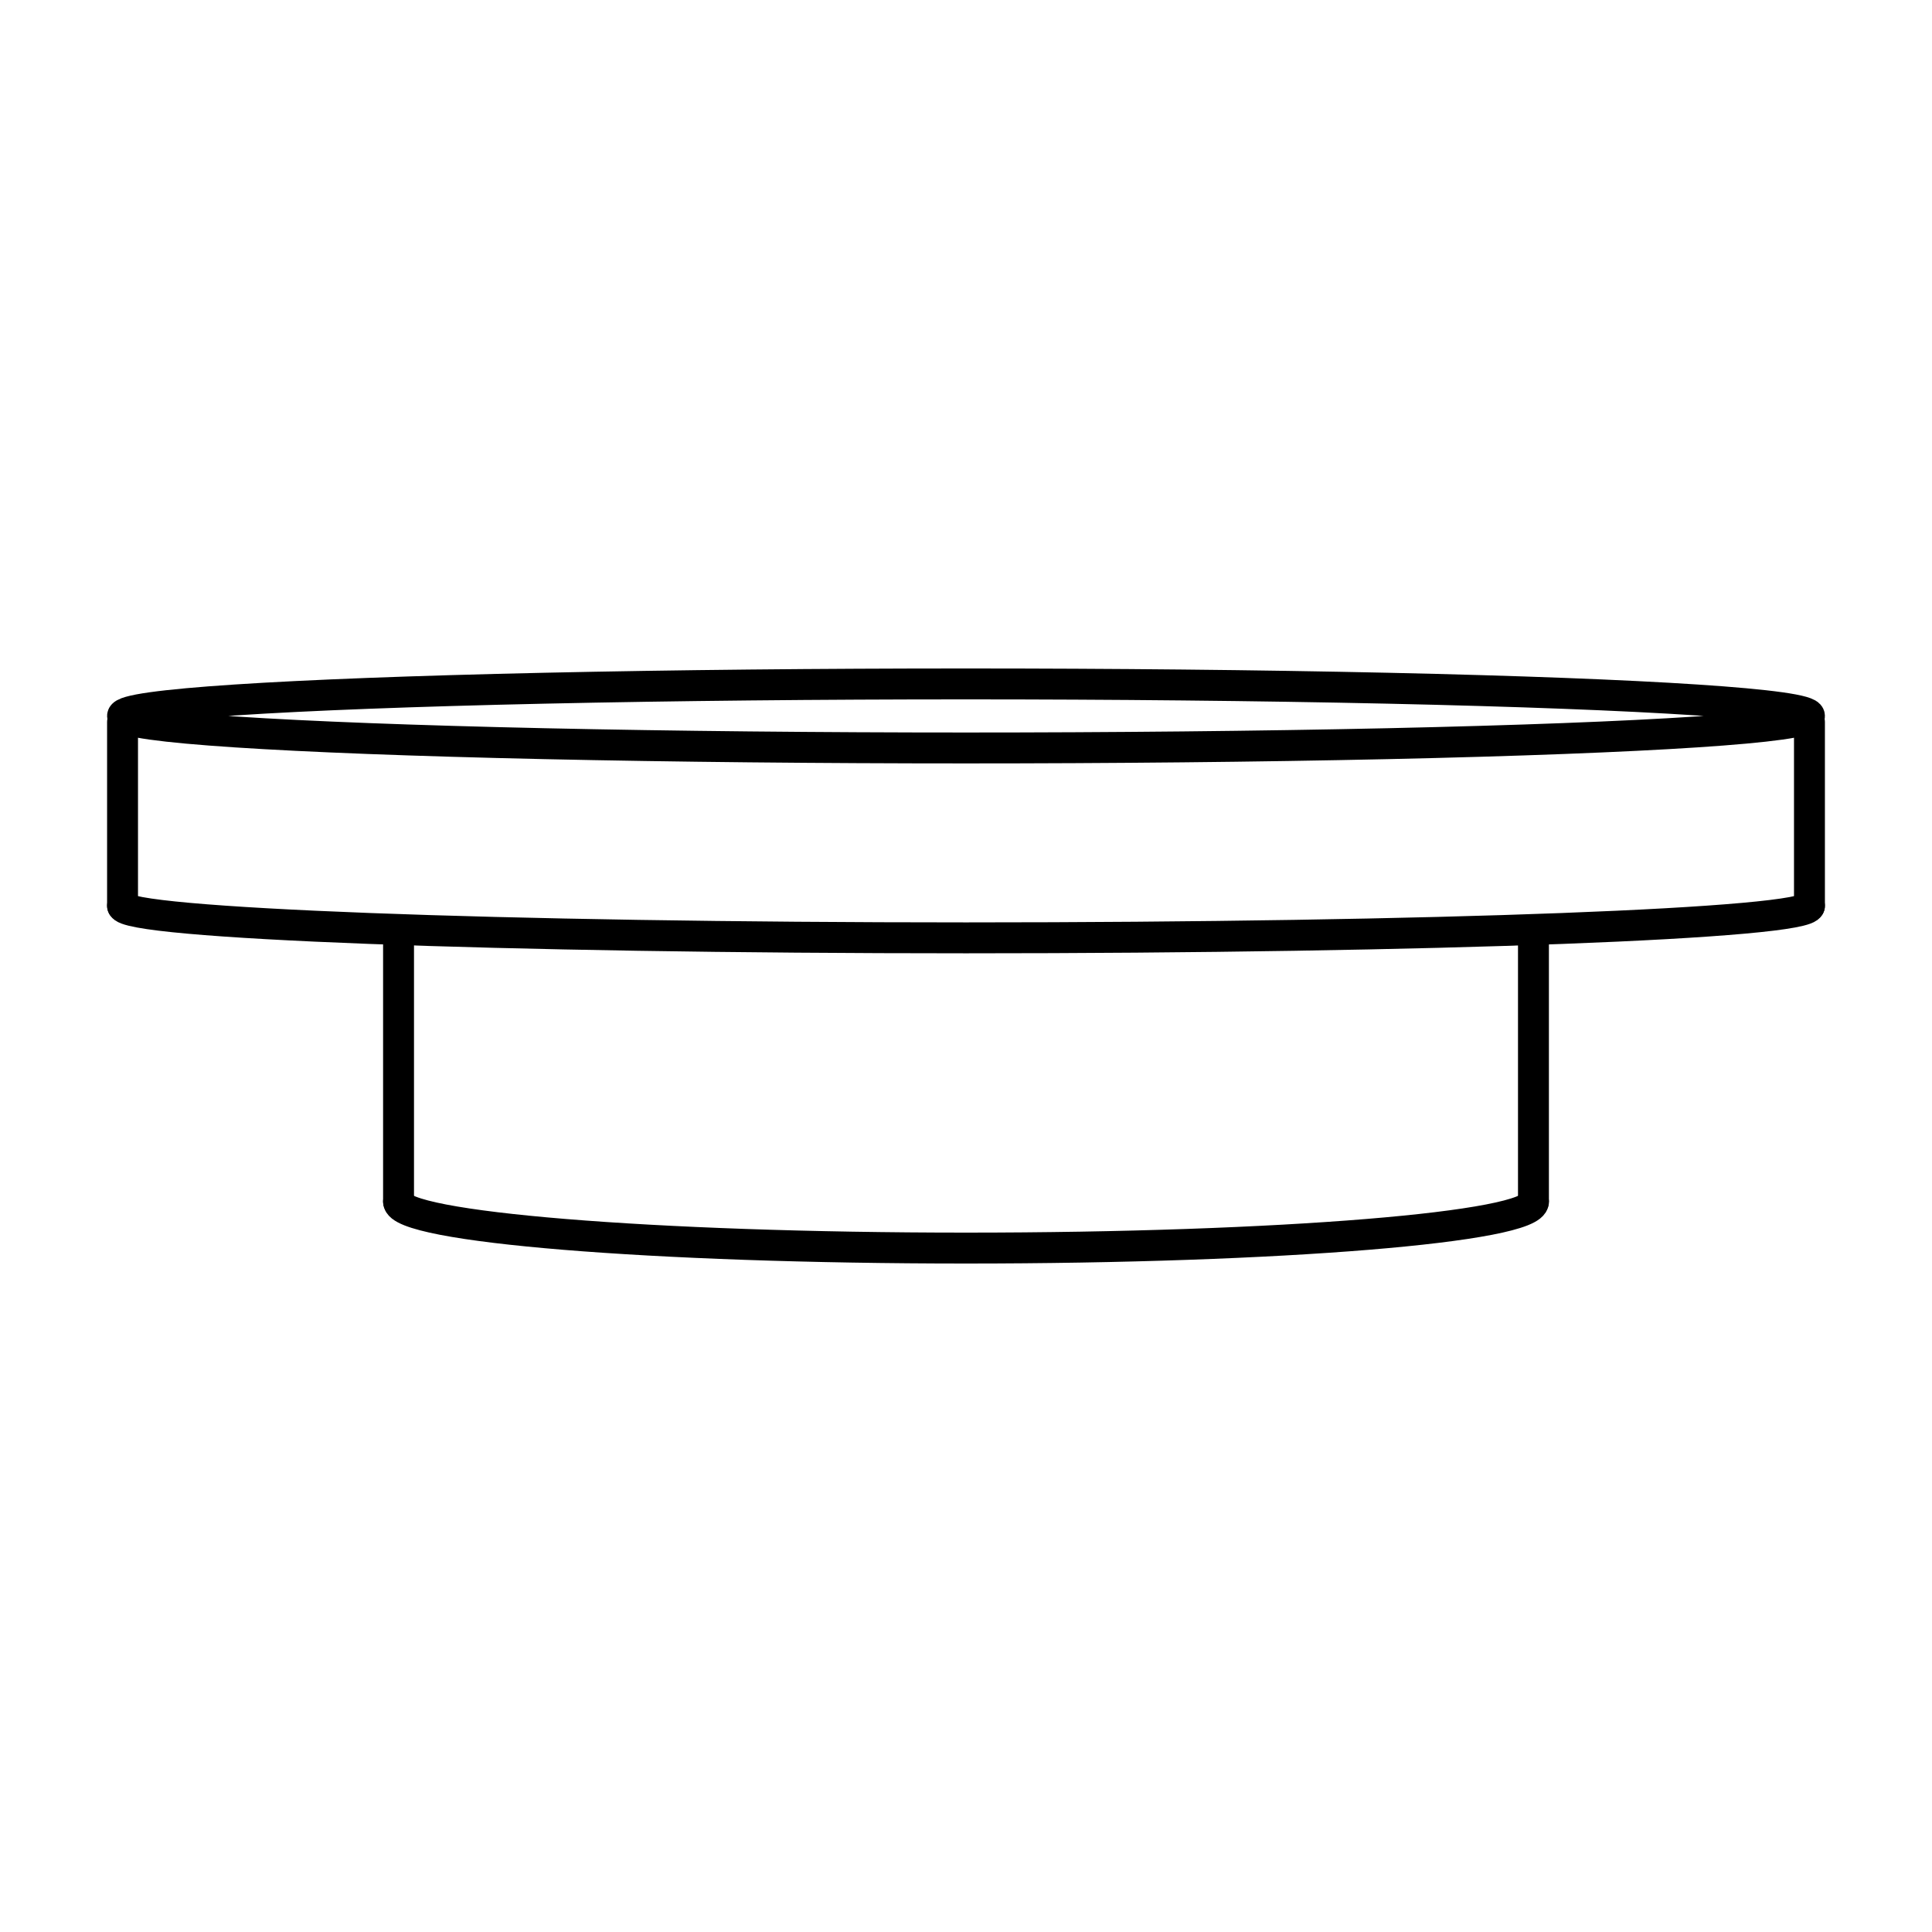
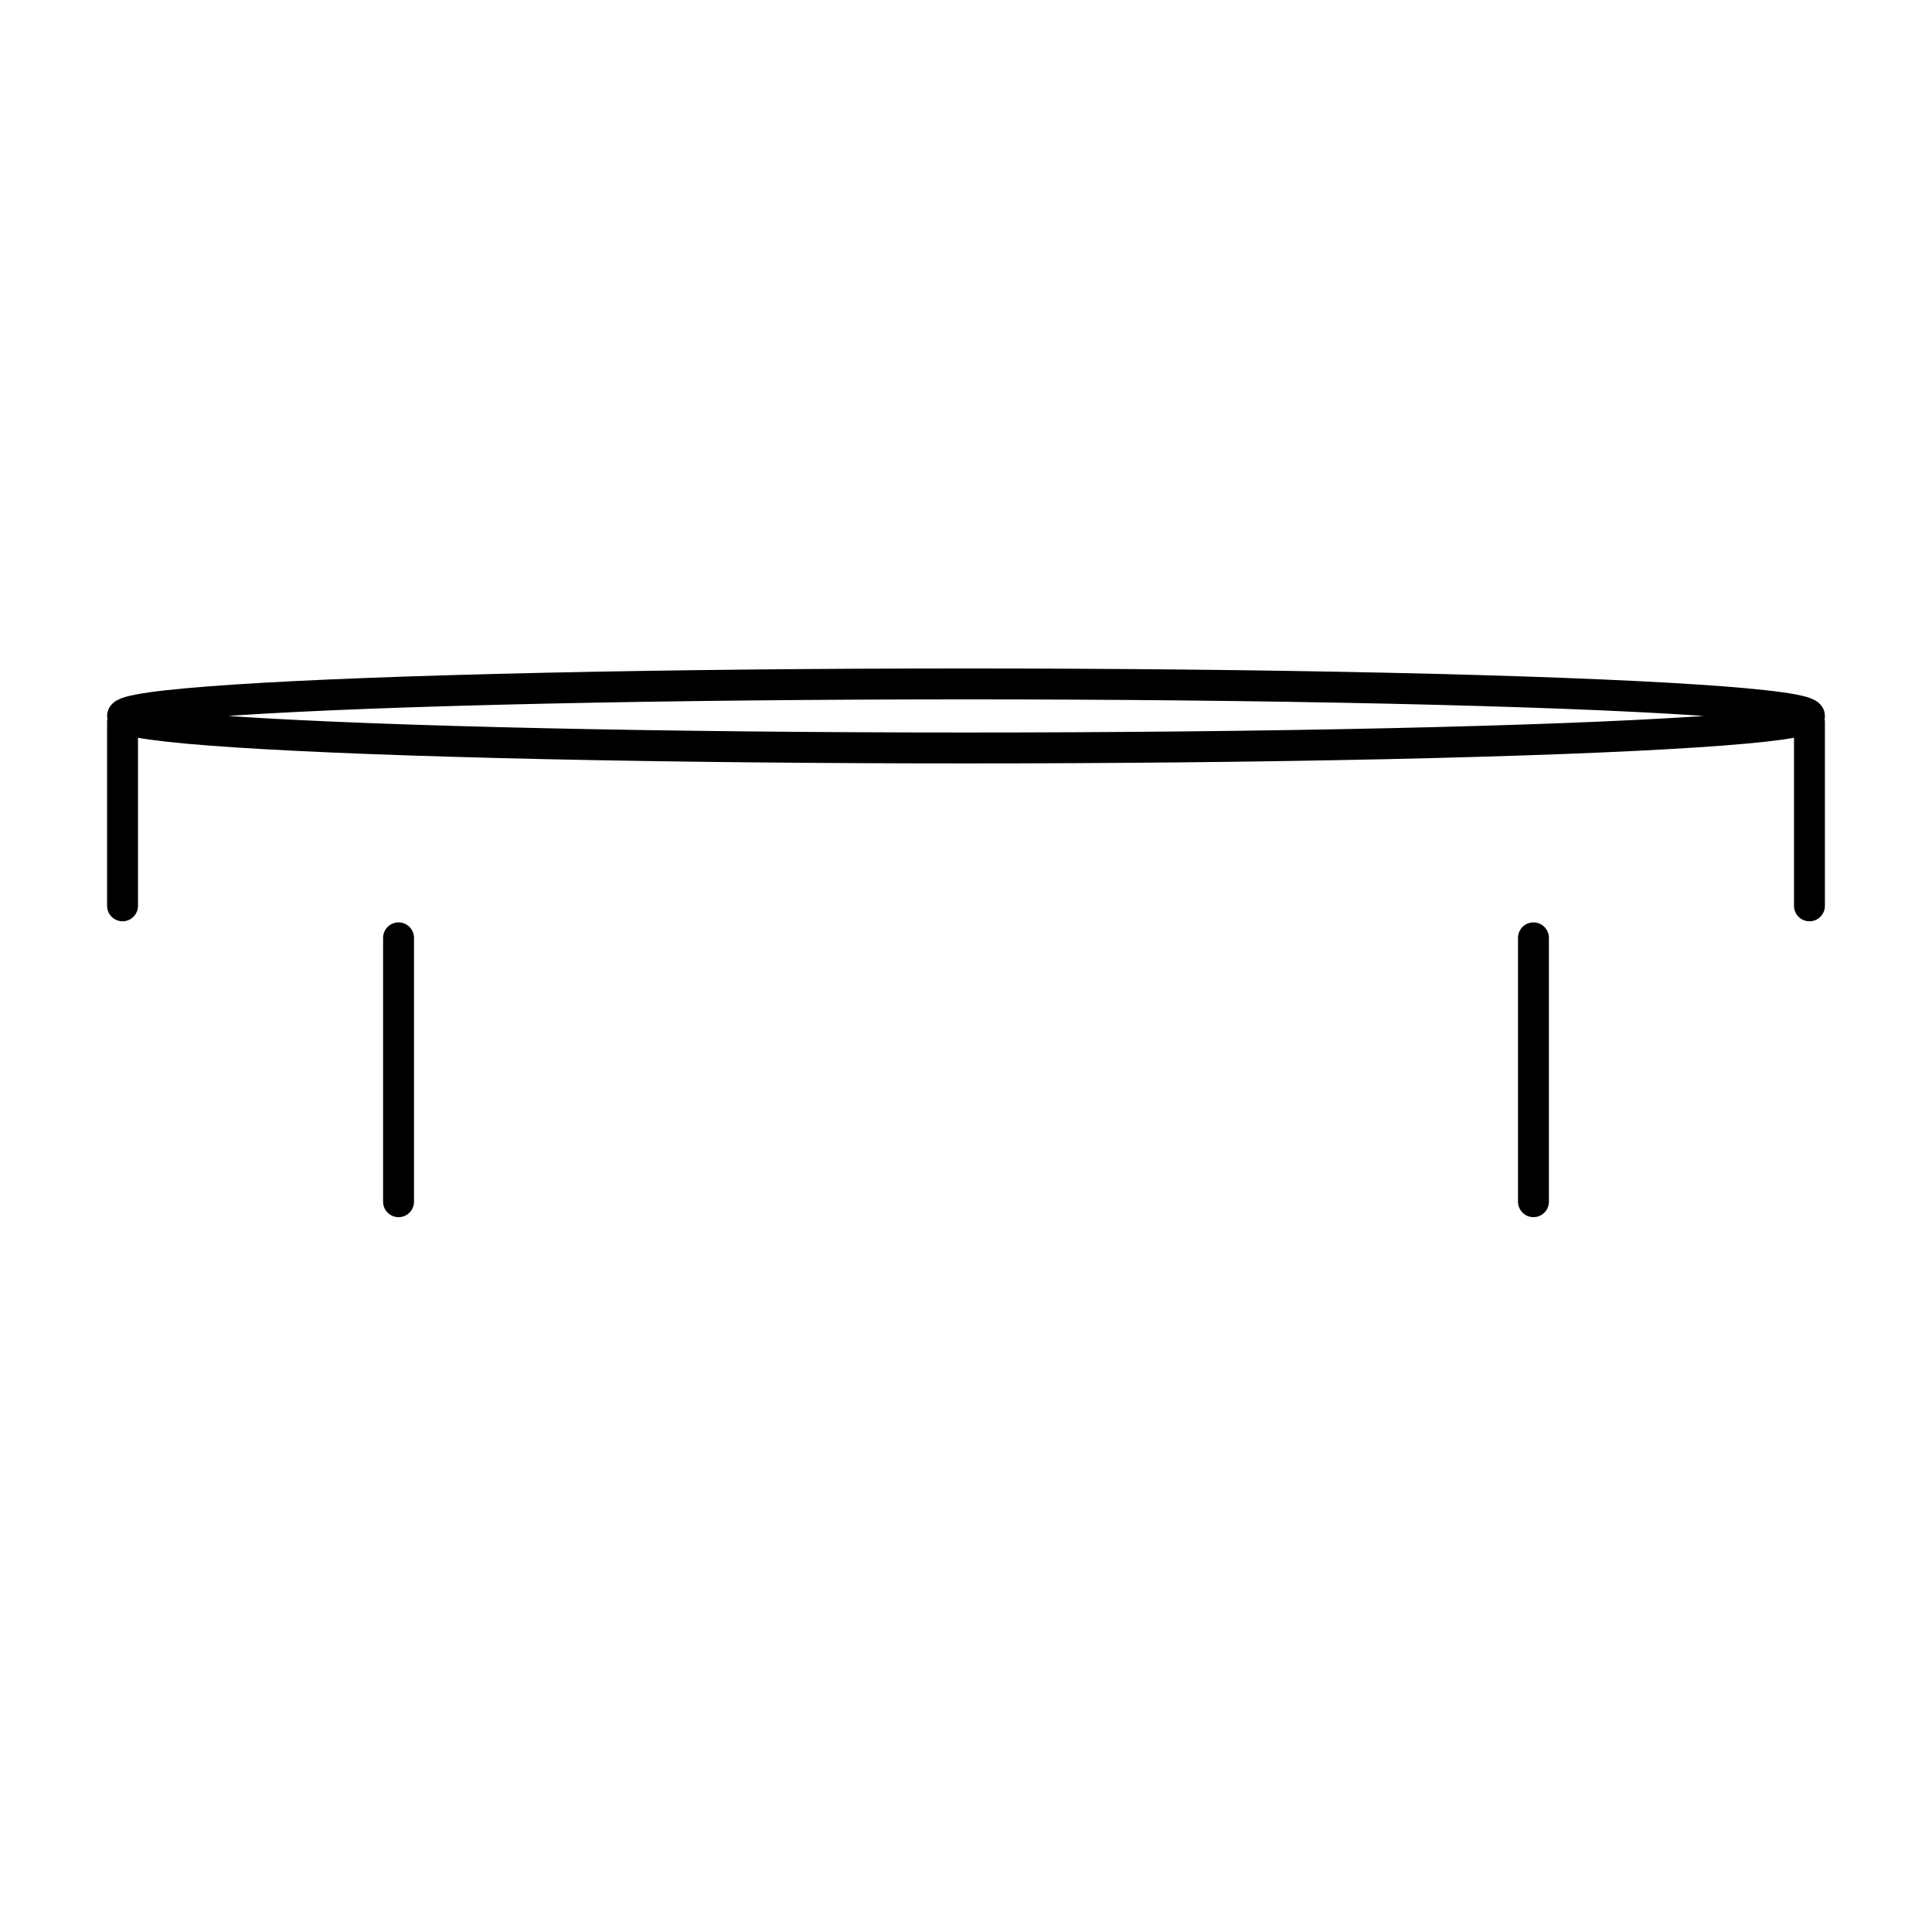
<svg xmlns="http://www.w3.org/2000/svg" id="Layer_1" data-name="Layer 1" viewBox="0 0 35 35">
  <defs>
    <style>
      .cls-1 {
        fill: none;
        stroke: #000;
        stroke-linecap: round;
        stroke-linejoin: round;
        stroke-width: .56px;
      }
    </style>
  </defs>
  <line class="cls-1" x1="2.22" y1="16.41" x2="2.22" y2="13.08" />
  <line class="cls-1" x1="32.78" y1="13.08" x2="32.78" y2="16.41" />
  <g>
    <ellipse class="cls-1" cx="17.5" cy="12.97" rx="15.28" ry=".58" />
-     <path class="cls-1" d="M32.78,16.41c0,.32-6.84.58-15.28.58s-15.28-.26-15.28-.58" />
  </g>
  <g>
    <line class="cls-1" x1="7.22" y1="21.77" x2="7.22" y2="16.99" />
    <line class="cls-1" x1="27.78" y1="16.99" x2="27.78" y2="21.77" />
-     <path class="cls-1" d="M27.78,21.77c0,.46-4.6.84-10.28.84s-10.28-.38-10.28-.84" />
  </g>
</svg>